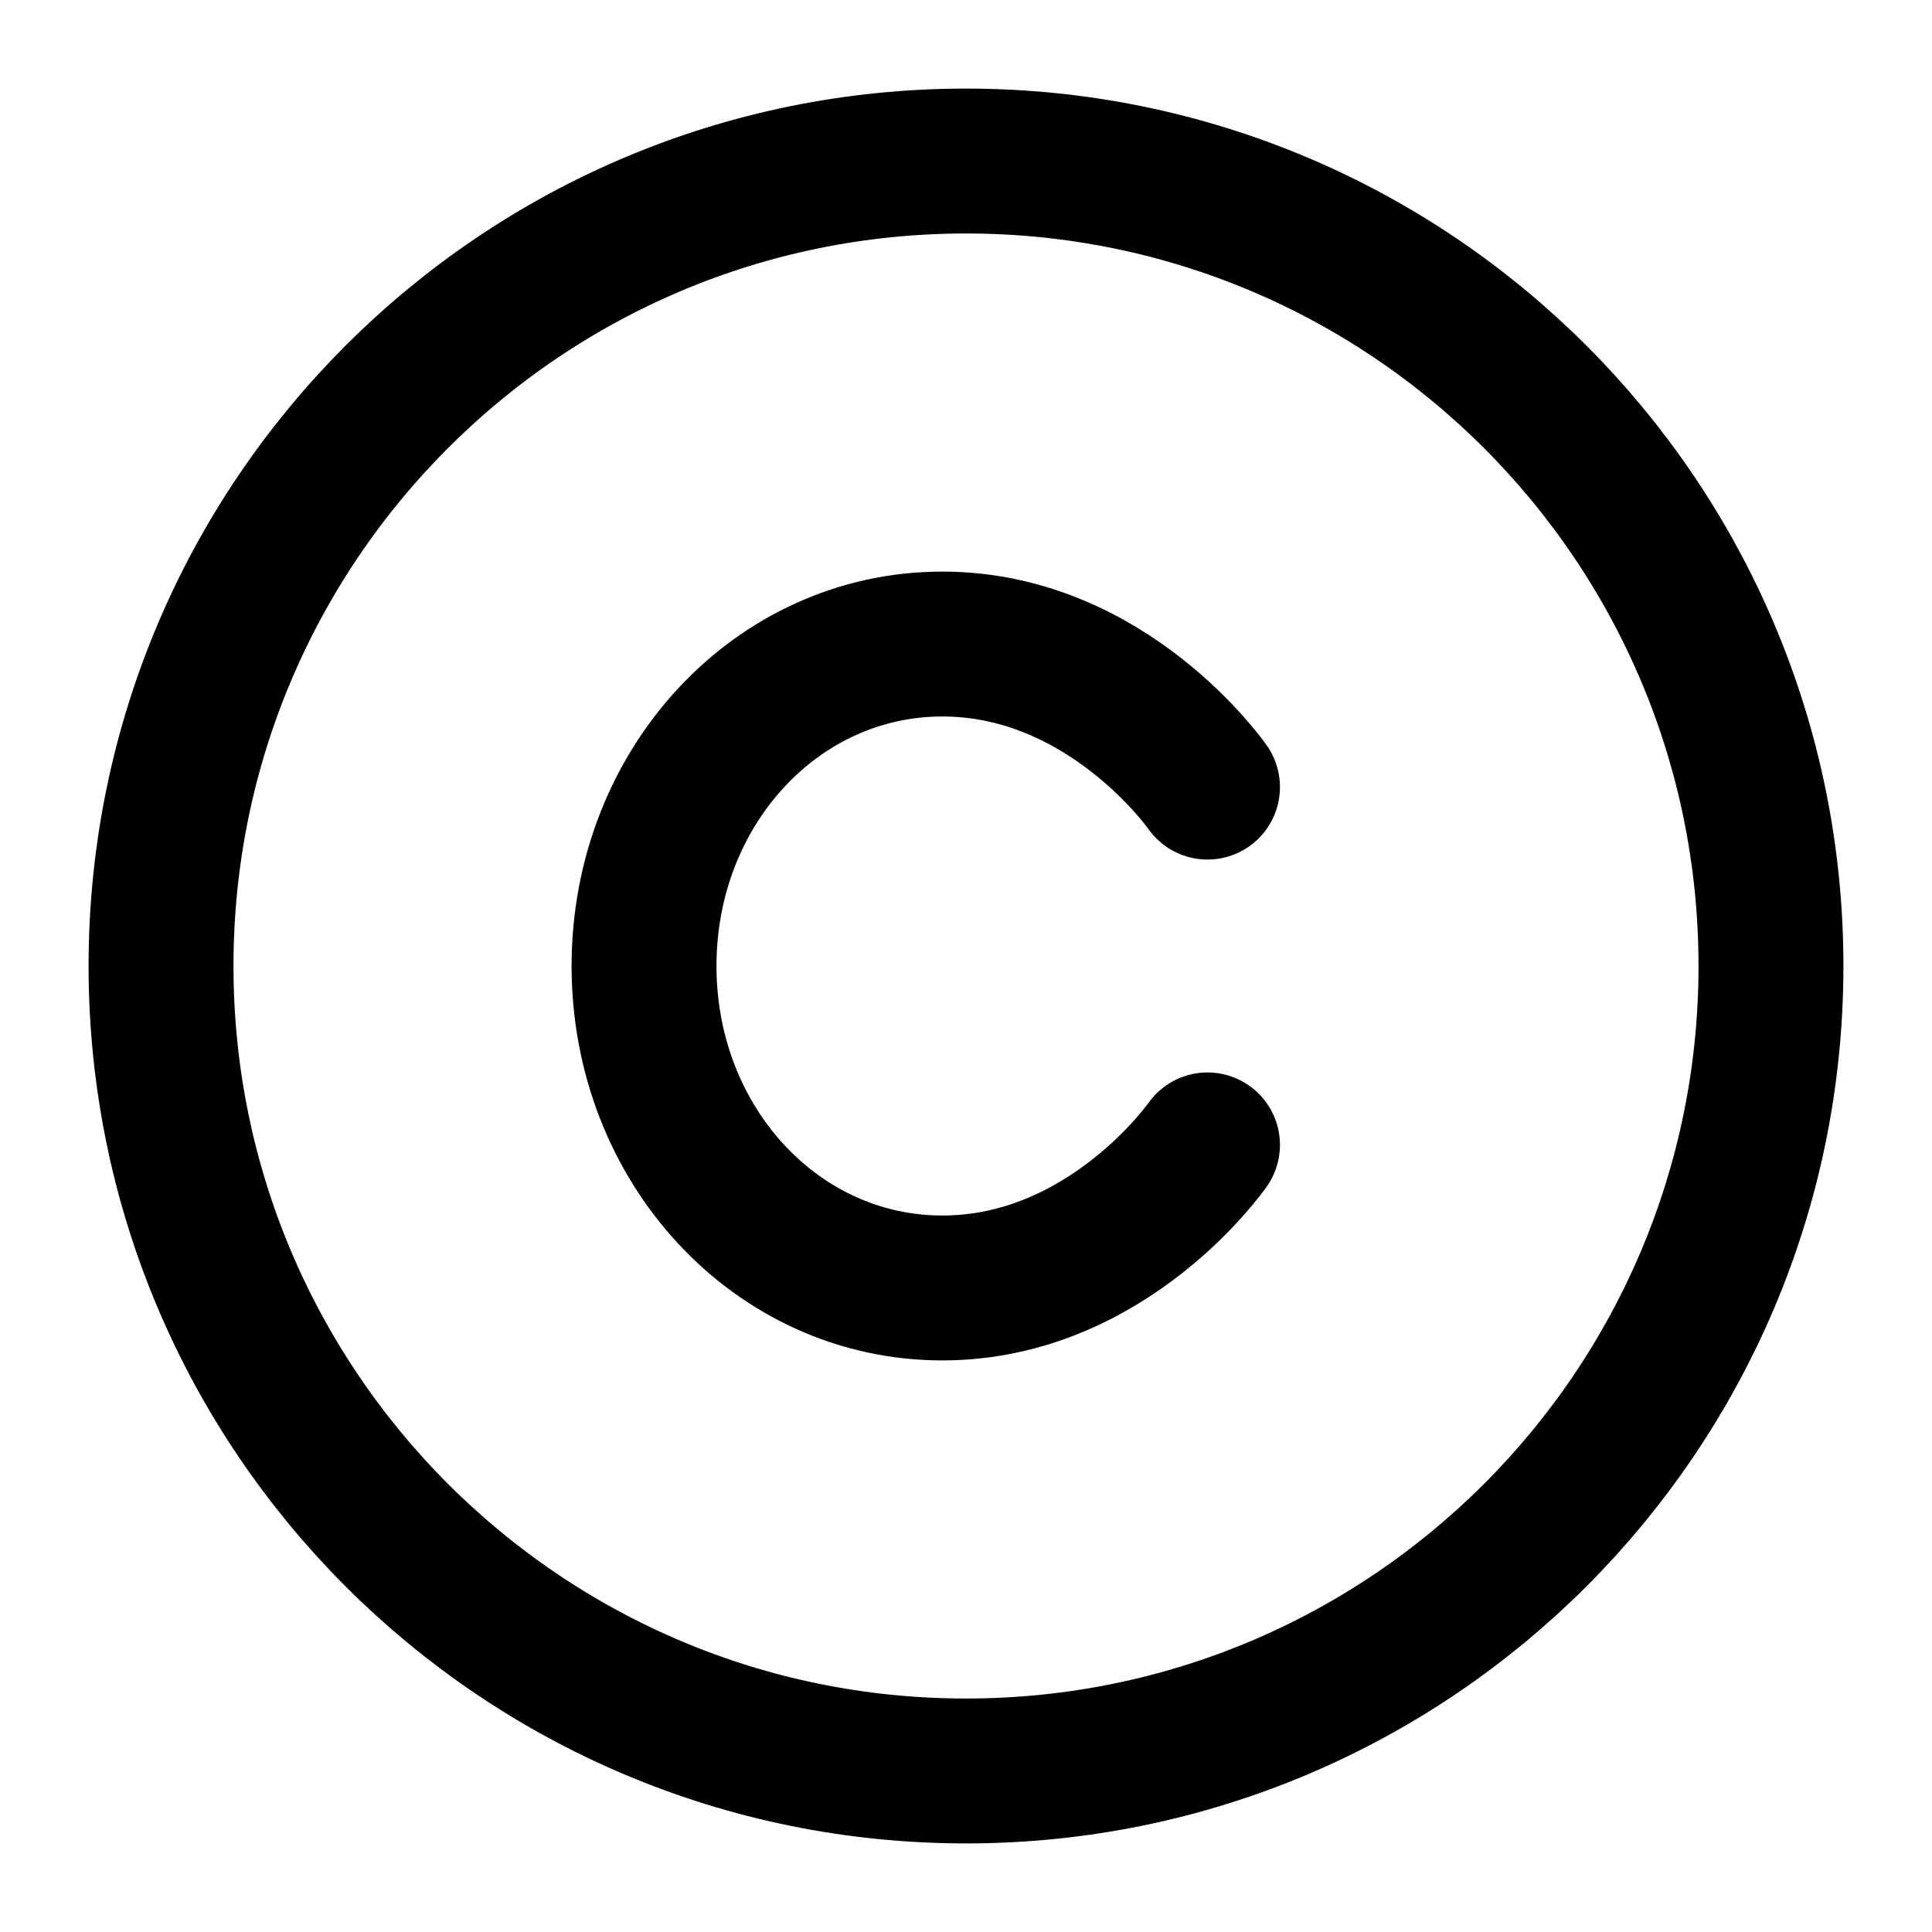
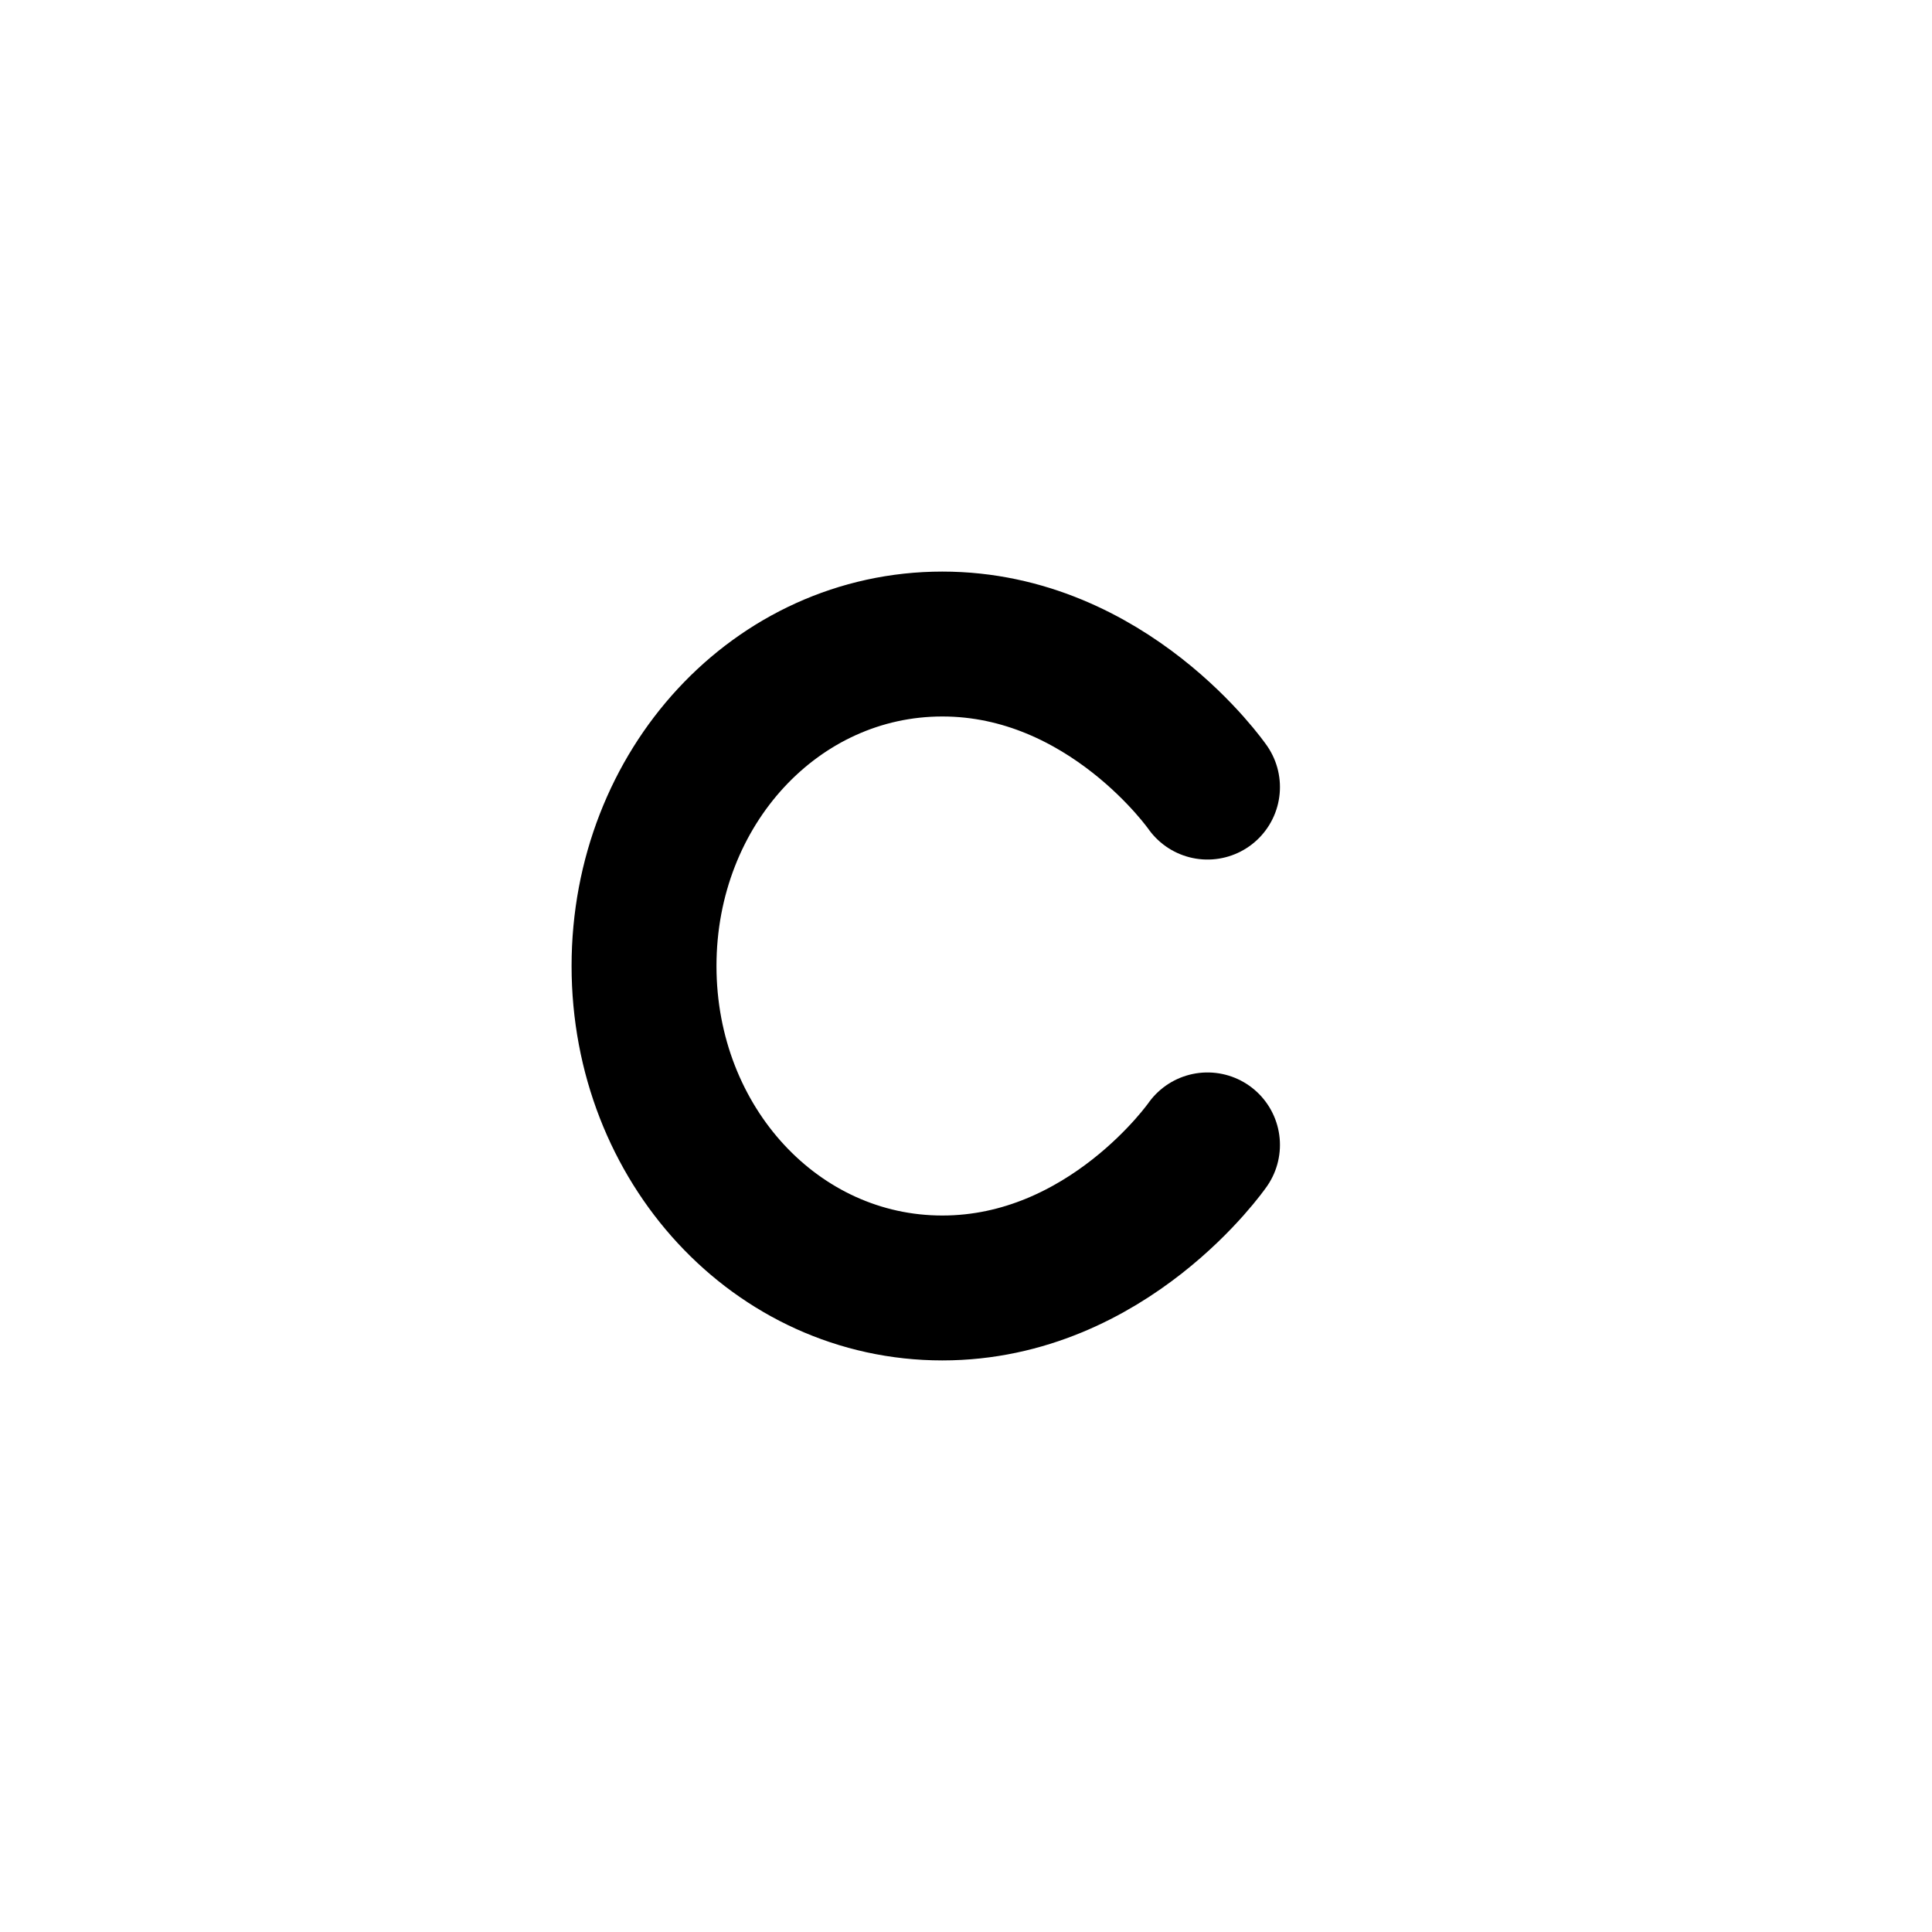
<svg xmlns="http://www.w3.org/2000/svg" width="20" height="20" viewBox="0 0 20 20" fill="none">
-   <path d="M10 18.333C14.602 18.333 18.333 14.602 18.333 10C18.333 5.398 14.602 1.667 10 1.667C5.398 1.667 1.667 5.398 1.667 10C1.667 14.602 5.398 18.333 10 18.333Z" stroke="black" stroke-width="1.5" stroke-linecap="round" stroke-linejoin="round" />
  <path d="M12.5 8.148C12.5 8.148 11.471 6.667 9.755 6.667C8.039 6.667 6.667 8.148 6.667 10C6.667 11.852 8.039 13.333 9.755 13.333C11.471 13.333 12.5 11.852 12.5 11.852" stroke="black" stroke-width="1.5" stroke-linecap="round" stroke-linejoin="round" />
</svg>